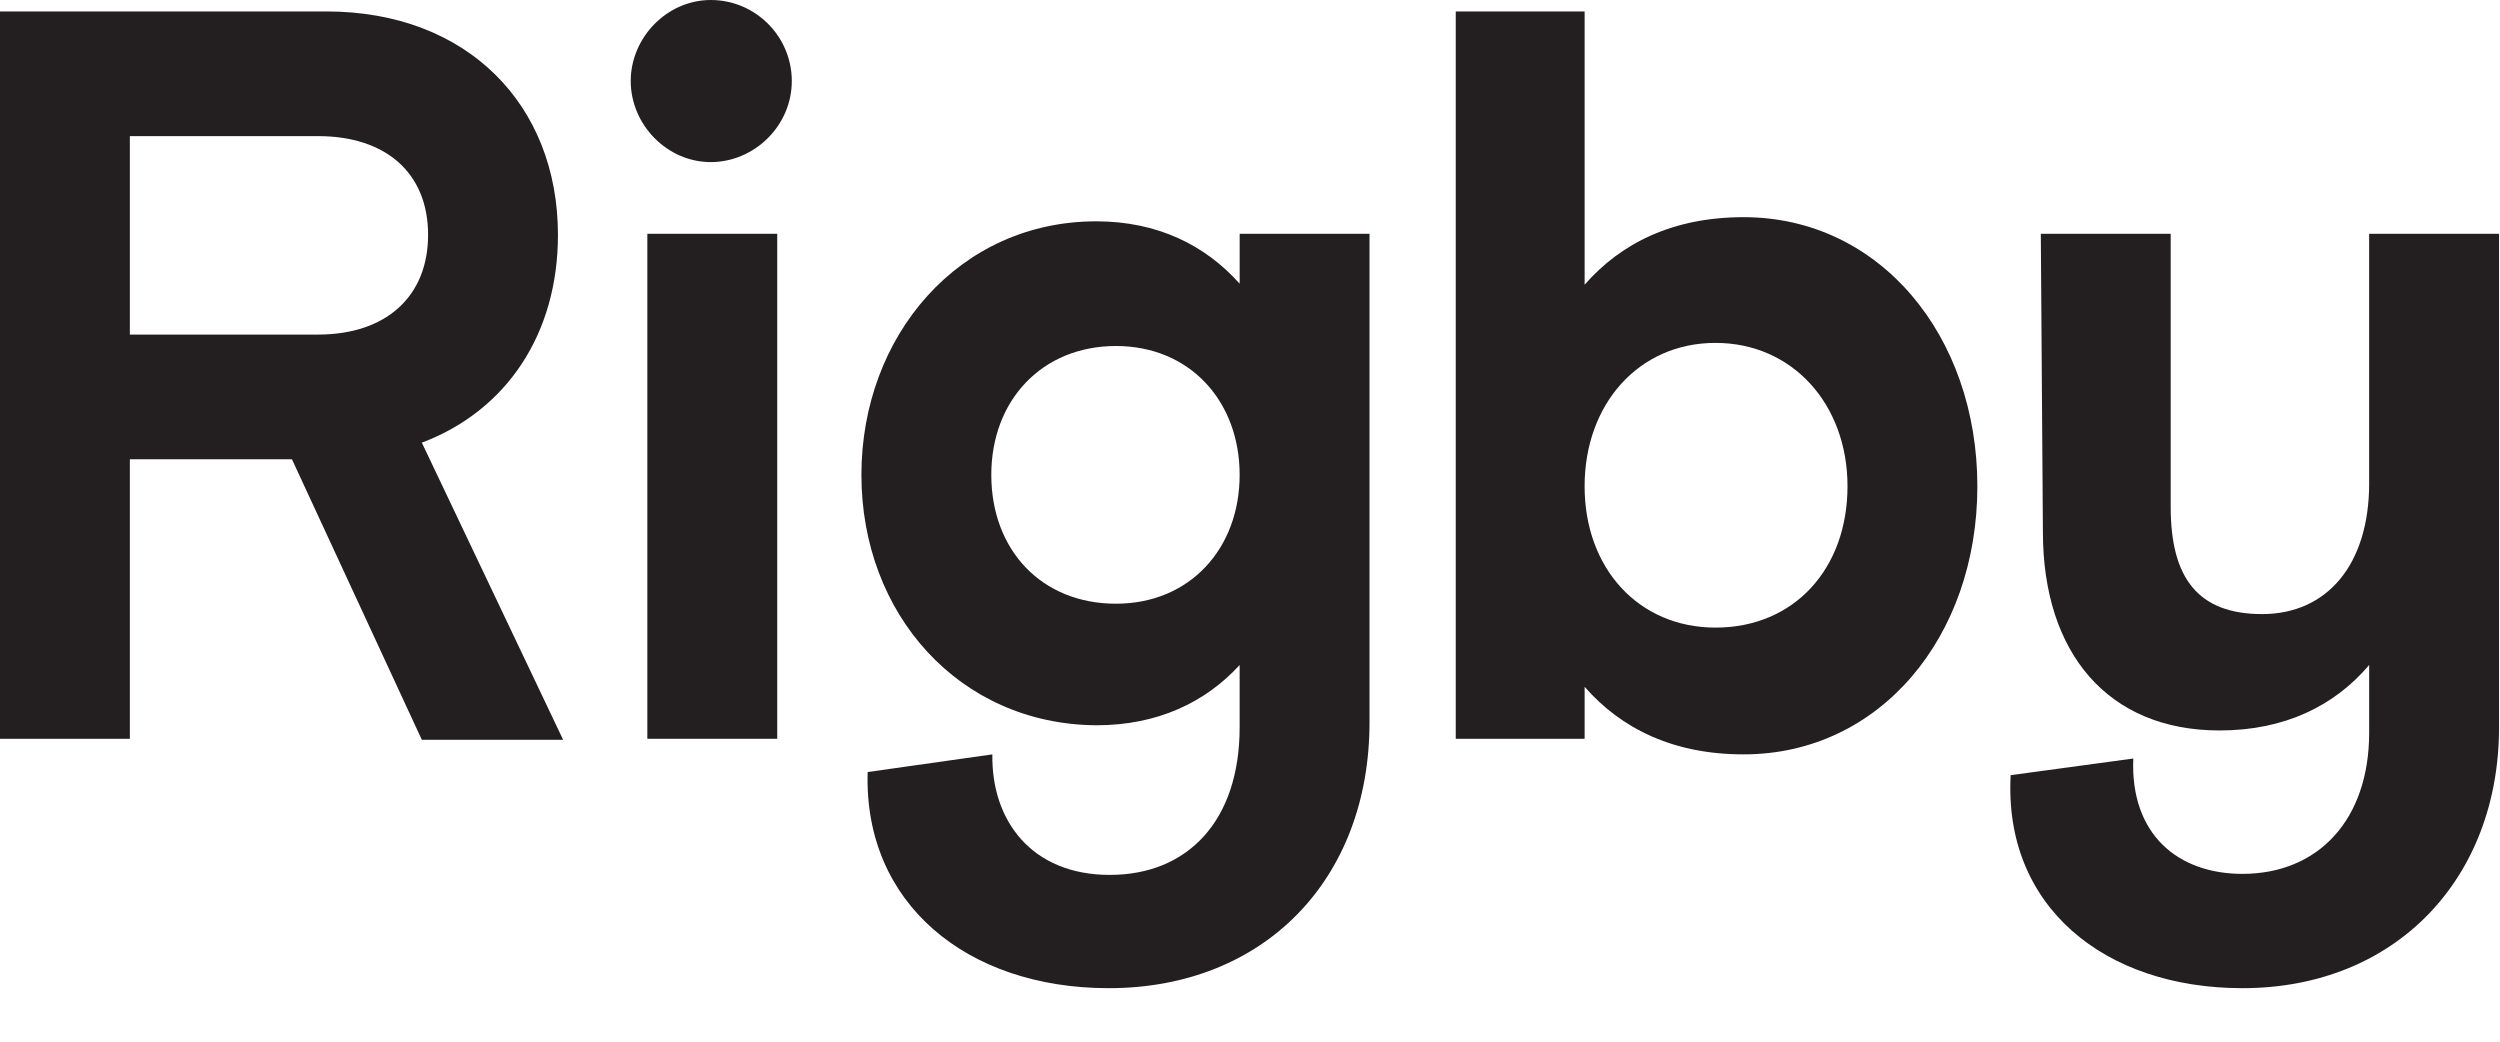
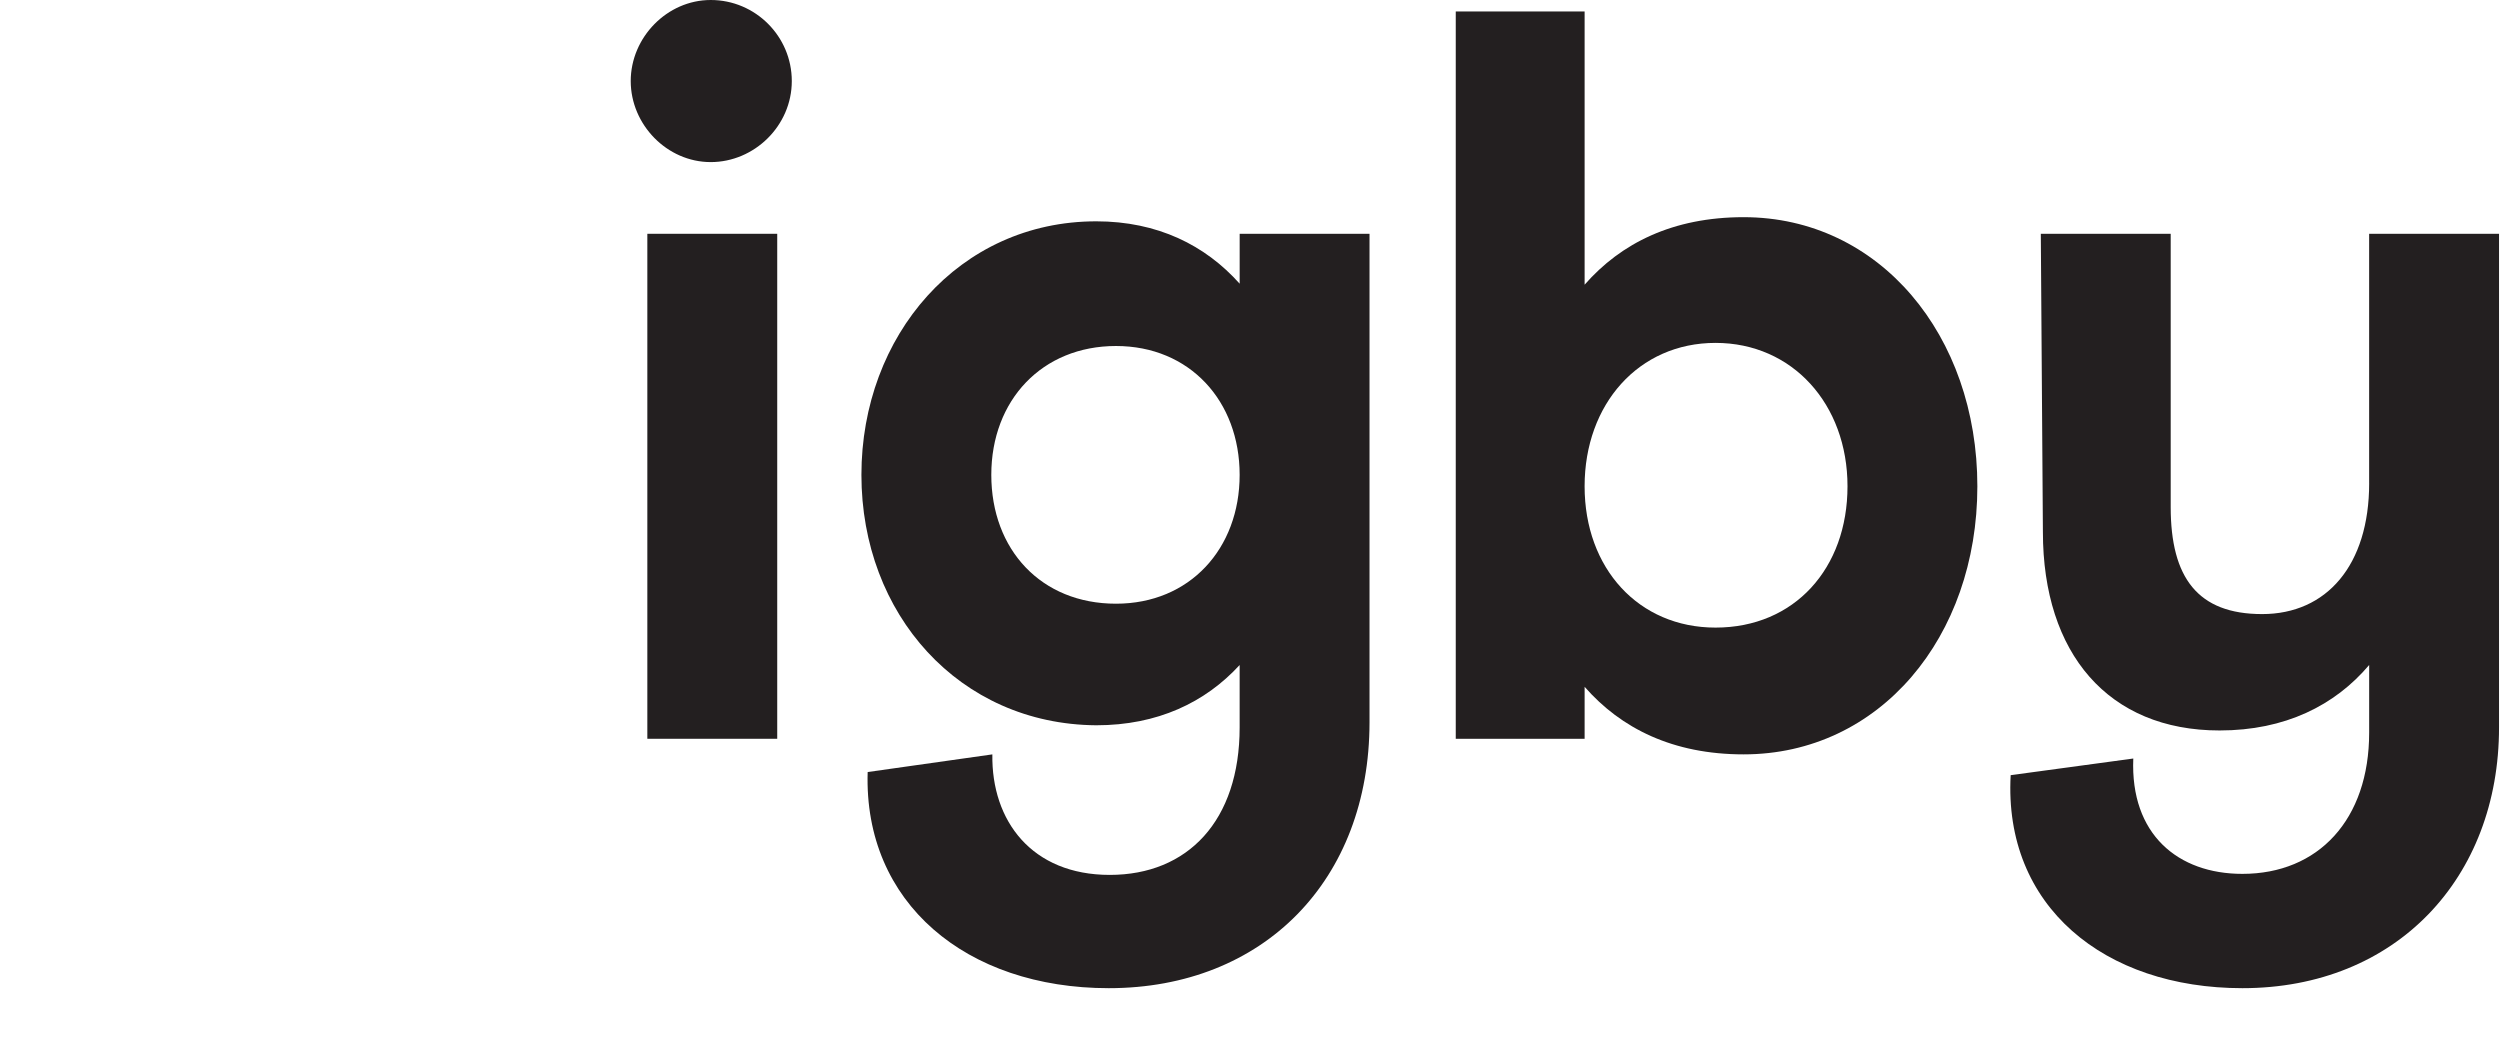
<svg xmlns="http://www.w3.org/2000/svg" fill="none" viewBox="0 0 1089 454" height="454" width="1089">
  <g clip-path="url(#clip0_4141_132)">
-     <path fill="#231F20" d="M243.043 102.297C243.043 45.718 203.664 4.984 142.108 4.984H0V321.812H56.566V200.061H127.174L183.753 322.264H245.309L183.753 192.824C220.865 178.794 243.043 145.297 243.043 102.303V102.297ZM138.492 145.743H56.566V59.29H138.492C168.367 59.29 186.477 75.593 186.477 102.297C186.477 129.001 168.367 145.743 138.492 145.743Z" />
-     <path fill="#231F20" d="M309.596 0C290.595 0 274.744 16.296 274.744 35.311C274.744 54.325 290.588 70.608 309.596 70.608C328.604 70.608 344.907 54.777 344.907 35.311C344.907 15.844 329.062 0 309.596 0Z" />
+     <path fill="#231F20" d="M309.596 0C290.595 0 274.744 16.296 274.744 35.311C274.744 54.325 290.588 70.608 309.596 70.608C328.604 70.608 344.907 54.777 344.907 35.311C344.907 15.844 329.062 0 309.596 0" />
    <path fill="#231F20" d="M338.56 101.839H281.982V321.812H338.56V101.839Z" />
    <path fill="#231F20" d="M539.99 123.571C525.05 106.816 504.234 96.408 477.53 96.408C417.781 96.408 375.233 146.194 375.233 206.853C375.233 267.512 417.781 315.484 477.53 315.93C504.234 315.93 525.056 305.967 539.99 289.677V316.84C539.99 357.574 517.354 381.108 483.412 381.108C449.47 381.108 431.811 357.574 432.27 328.61L377.958 336.3C376.143 393.337 420.958 430.449 482.96 430.449C550.411 430.449 596.562 383.374 596.562 314.58V101.838H539.997V123.564L539.99 123.571ZM486.124 262.973C453.538 262.973 431.811 239.439 431.811 206.853C431.811 174.267 453.99 150.72 486.124 150.72C518.258 150.72 539.99 174.713 539.99 206.853C539.99 238.994 518.264 262.973 486.124 262.973Z" />
    <path fill="#231F20" d="M759.512 94.601C728.727 94.601 706.091 105.919 690.259 124.017V4.984H634.126V321.812H690.259V299.176C706.091 317.286 728.727 328.604 759.512 328.604C818.802 328.604 861.338 277.462 861.338 211.825C861.338 146.189 818.802 94.601 759.512 94.601ZM747.283 273.382C713.787 273.382 690.253 247.588 690.253 211.825C690.253 176.063 713.787 149.365 747.283 149.365C780.78 149.365 804.772 176.069 804.772 211.825C804.772 247.582 781.69 273.382 747.283 273.382Z" />
    <path fill="#231F20" d="M1032.01 210.47C1032.01 246.226 1013.45 267.494 985.393 267.494C957.333 267.494 945.556 251.649 945.556 220.878V101.839H888.978L889.888 231.738C889.888 284.694 918.406 318.19 966.837 318.19C995.342 318.19 1017.07 307.33 1032.01 289.672V319.1C1032.01 357.11 1009.83 380.657 976.786 380.657C948.726 380.657 927.904 363.457 929.26 330.412L875.851 337.663C872.681 394.687 916.586 430.449 976.78 430.449C1043.77 430.449 1088.58 382.465 1088.58 316.847V101.839H1032V210.47H1032.01Z" />
  </g>
  <defs>
    <clipPath id="clip0_4141_132">
      <rect fill="white" height="430.443" width="1088.59" />
    </clipPath>
  </defs>
</svg>